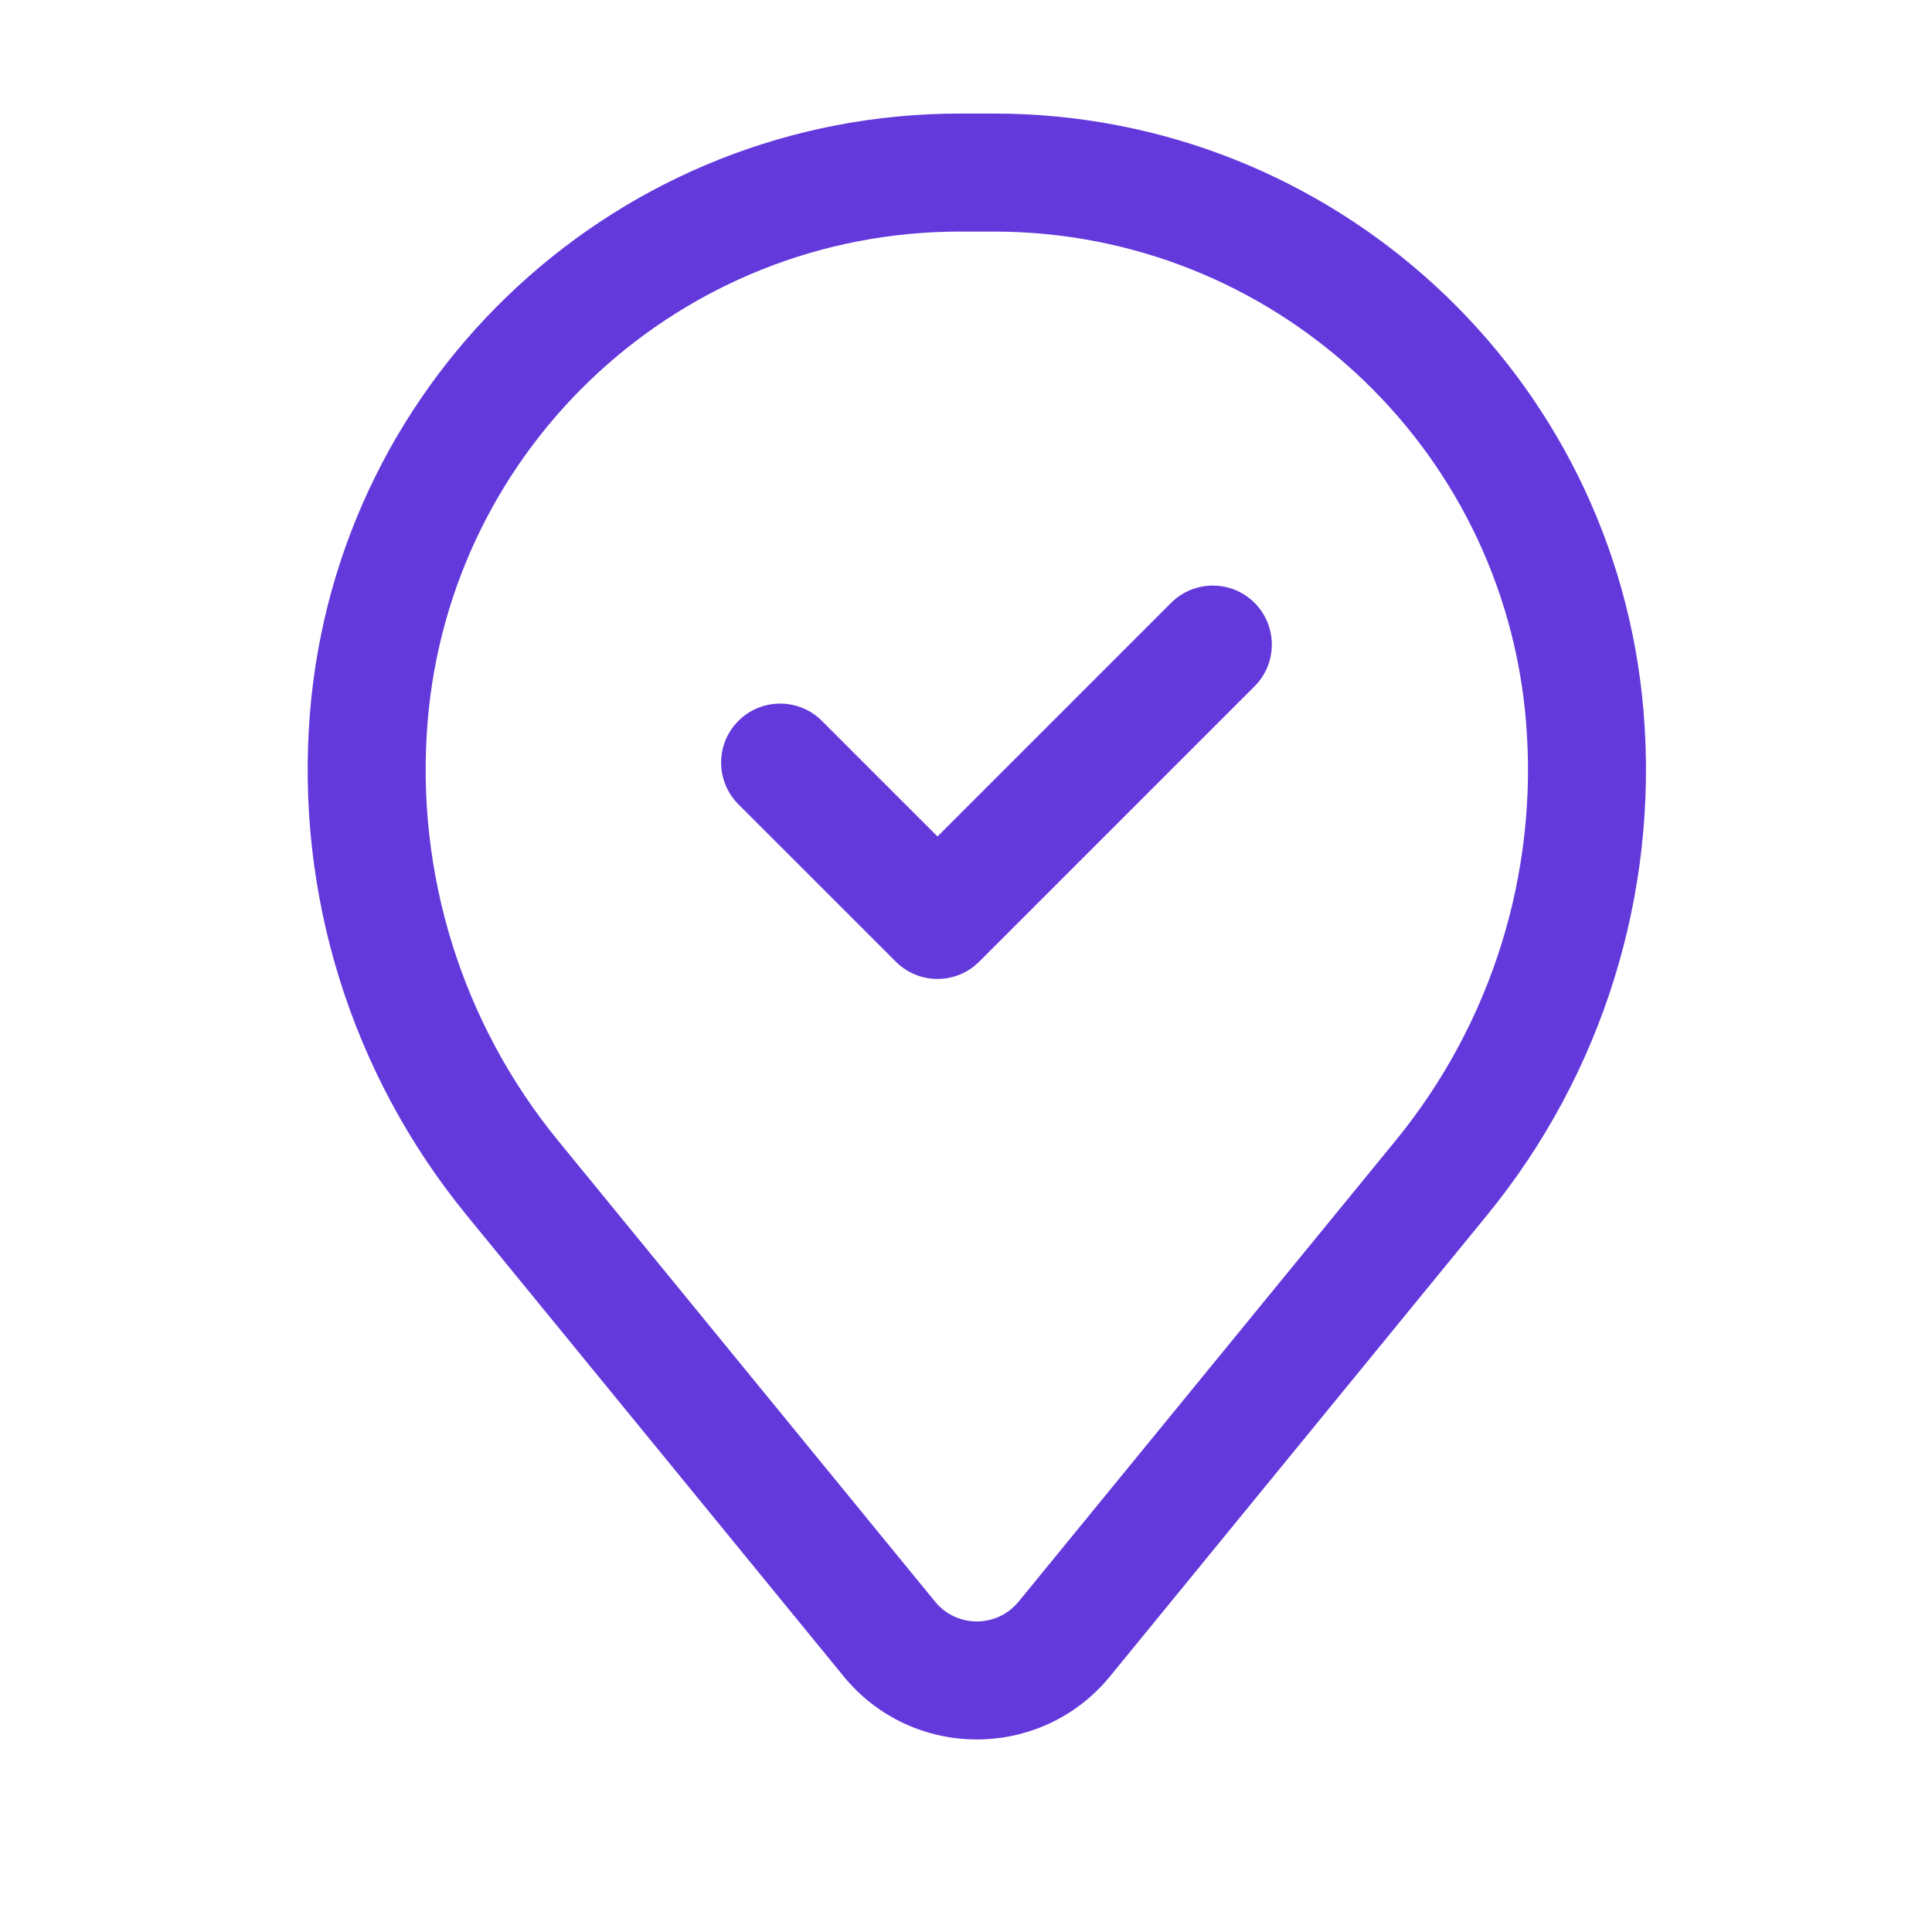
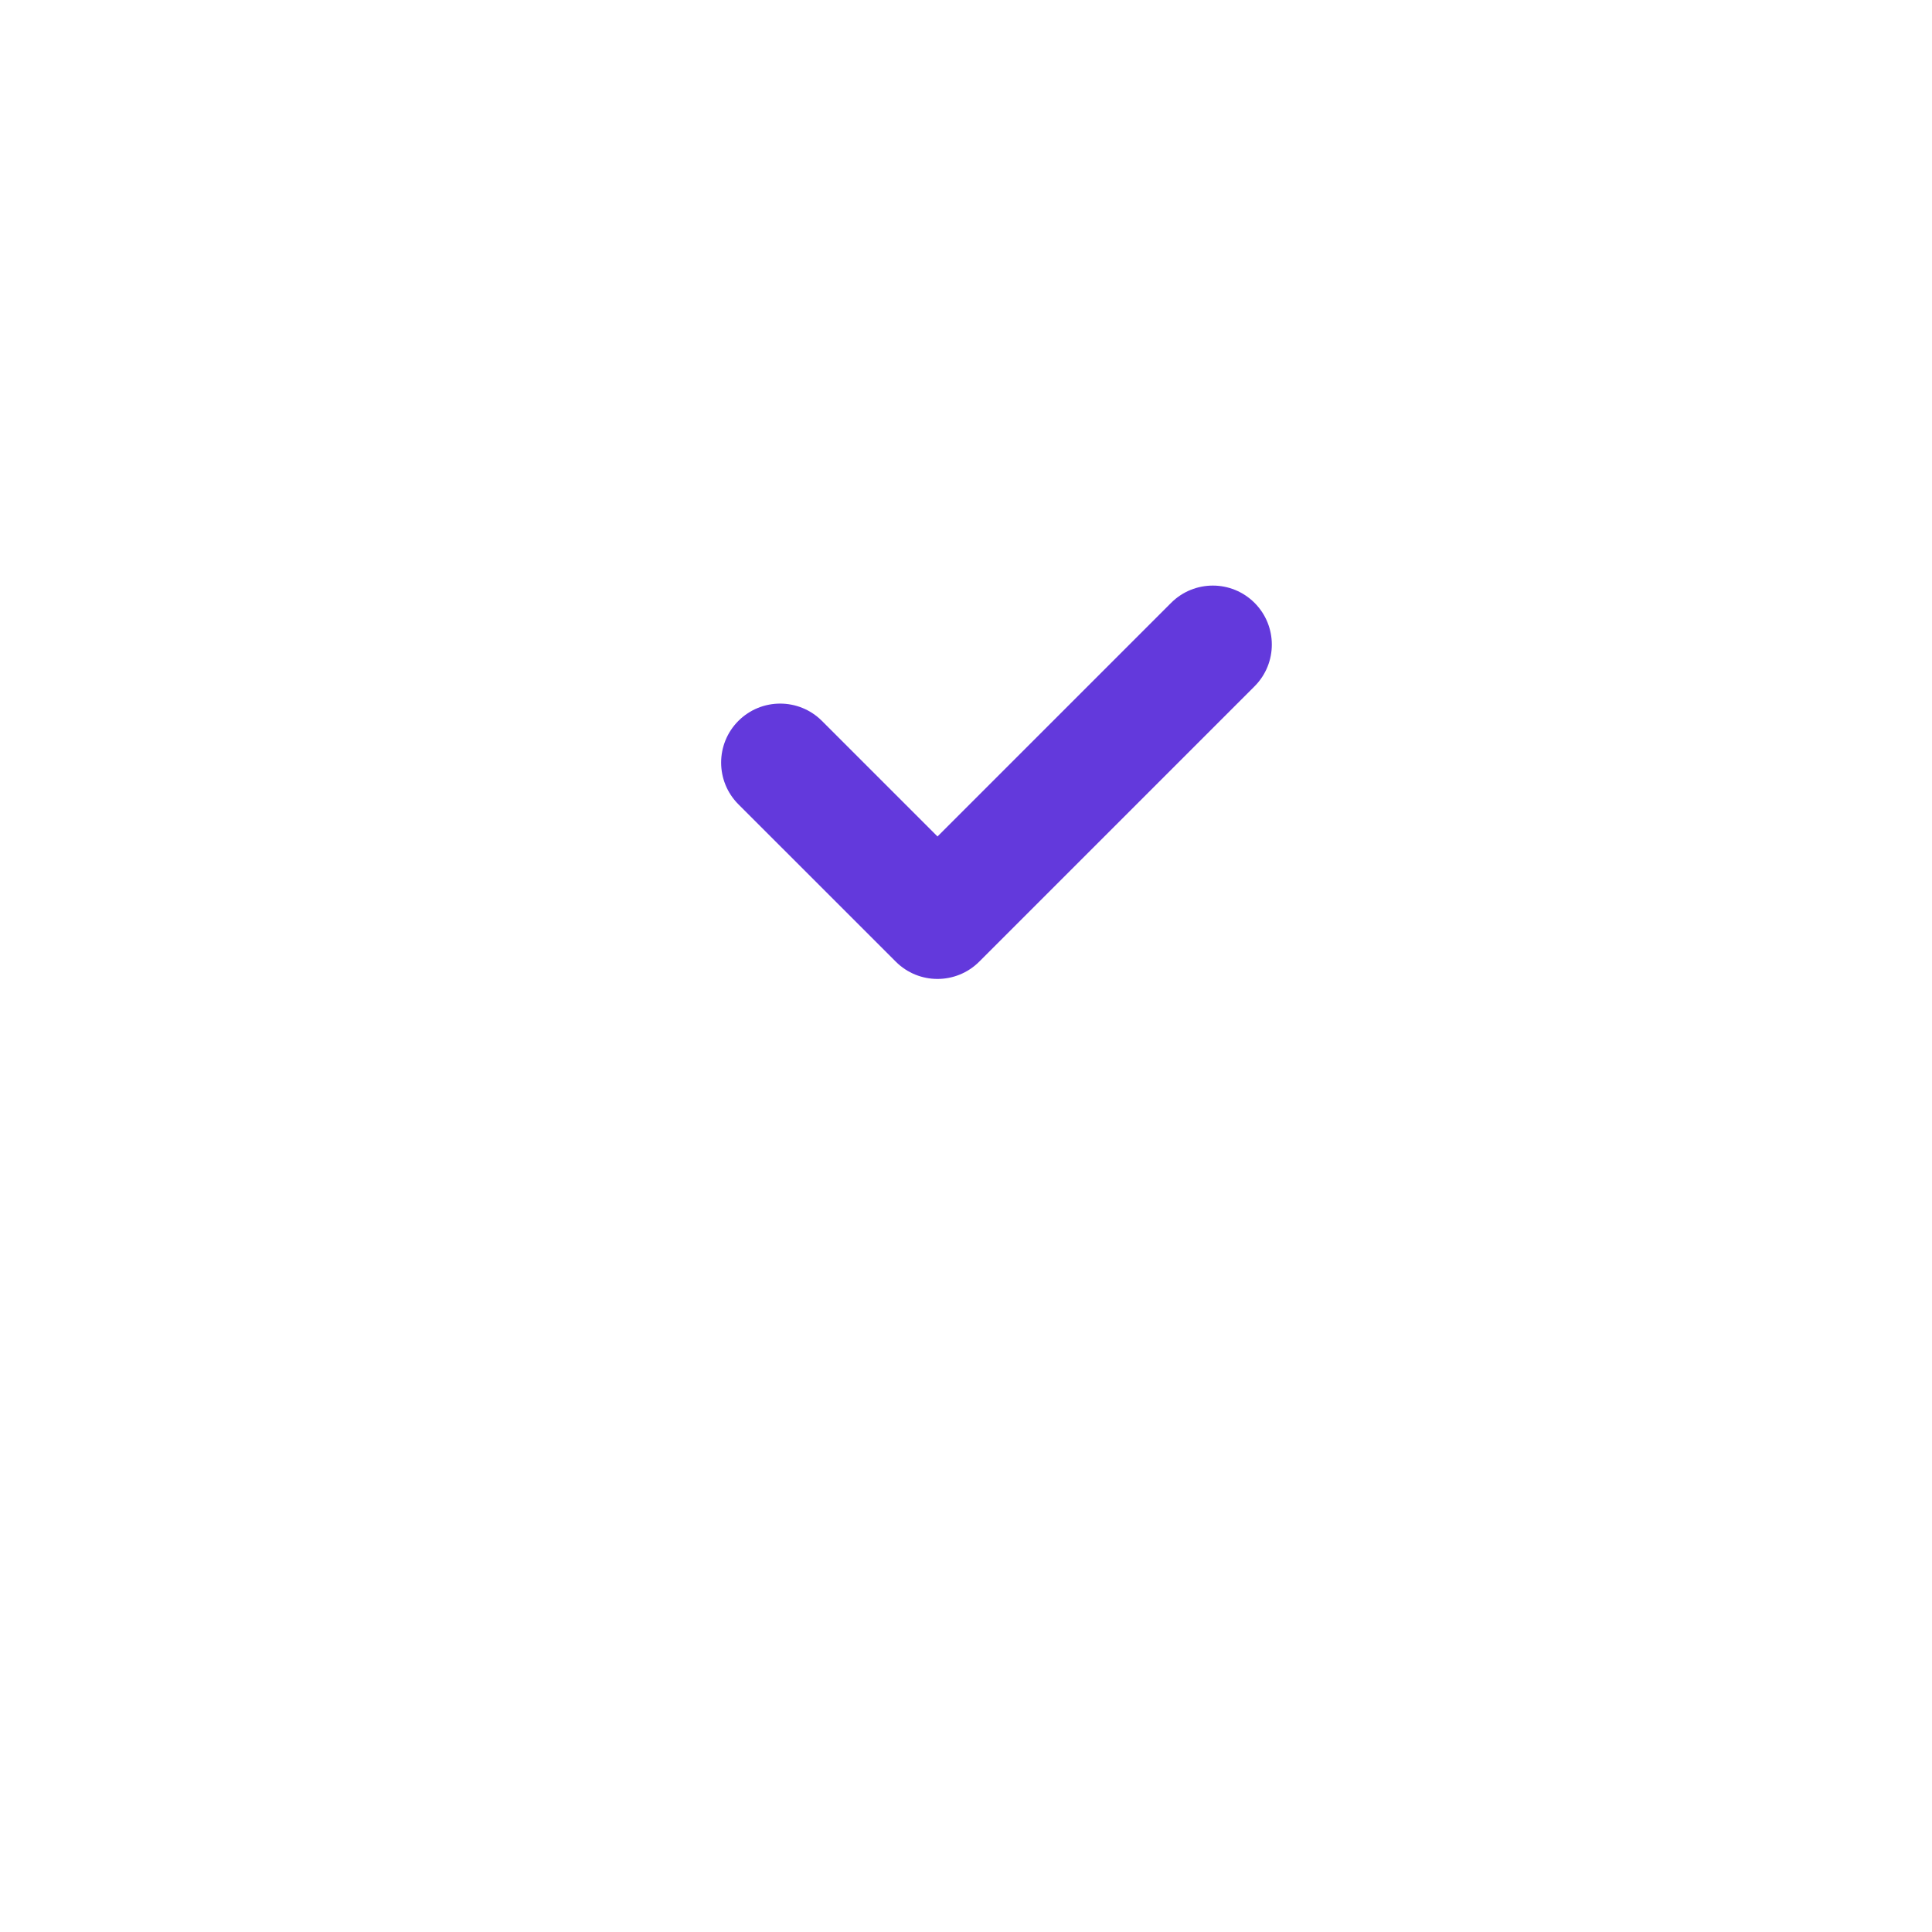
<svg xmlns="http://www.w3.org/2000/svg" width="44" height="44" viewBox="0 0 44 44" fill="none">
  <path fill-rule="evenodd" clip-rule="evenodd" d="M28.572 13.73C29.096 14.255 29.096 15.105 28.572 15.63L22.301 21.901C21.776 22.426 20.925 22.426 20.401 21.901L16.817 18.318C16.292 17.793 16.292 16.942 16.817 16.417C17.342 15.893 18.193 15.893 18.718 16.417L21.351 19.05L26.671 13.73C27.196 13.205 28.047 13.205 28.572 13.73Z" fill="#6339DC" />
-   <path fill-rule="evenodd" clip-rule="evenodd" d="M7.061 16.215C7.696 8.514 14.132 2.586 21.86 2.586H22.634C30.361 2.586 36.797 8.514 37.432 16.215C37.773 20.352 36.495 24.461 33.867 27.674L25.28 38.177C23.712 40.094 20.781 40.094 19.213 38.177L10.626 27.674C7.998 24.461 6.72 20.352 7.061 16.215ZM21.86 5.274C15.53 5.274 10.259 10.128 9.739 16.436C9.456 19.879 10.519 23.298 12.706 25.973L21.294 36.475C21.786 37.078 22.707 37.078 23.199 36.475L31.787 25.973C33.974 23.298 35.038 19.879 34.754 16.436C34.234 10.128 28.963 5.274 22.634 5.274H21.86Z" fill="#6339DC" />
</svg>